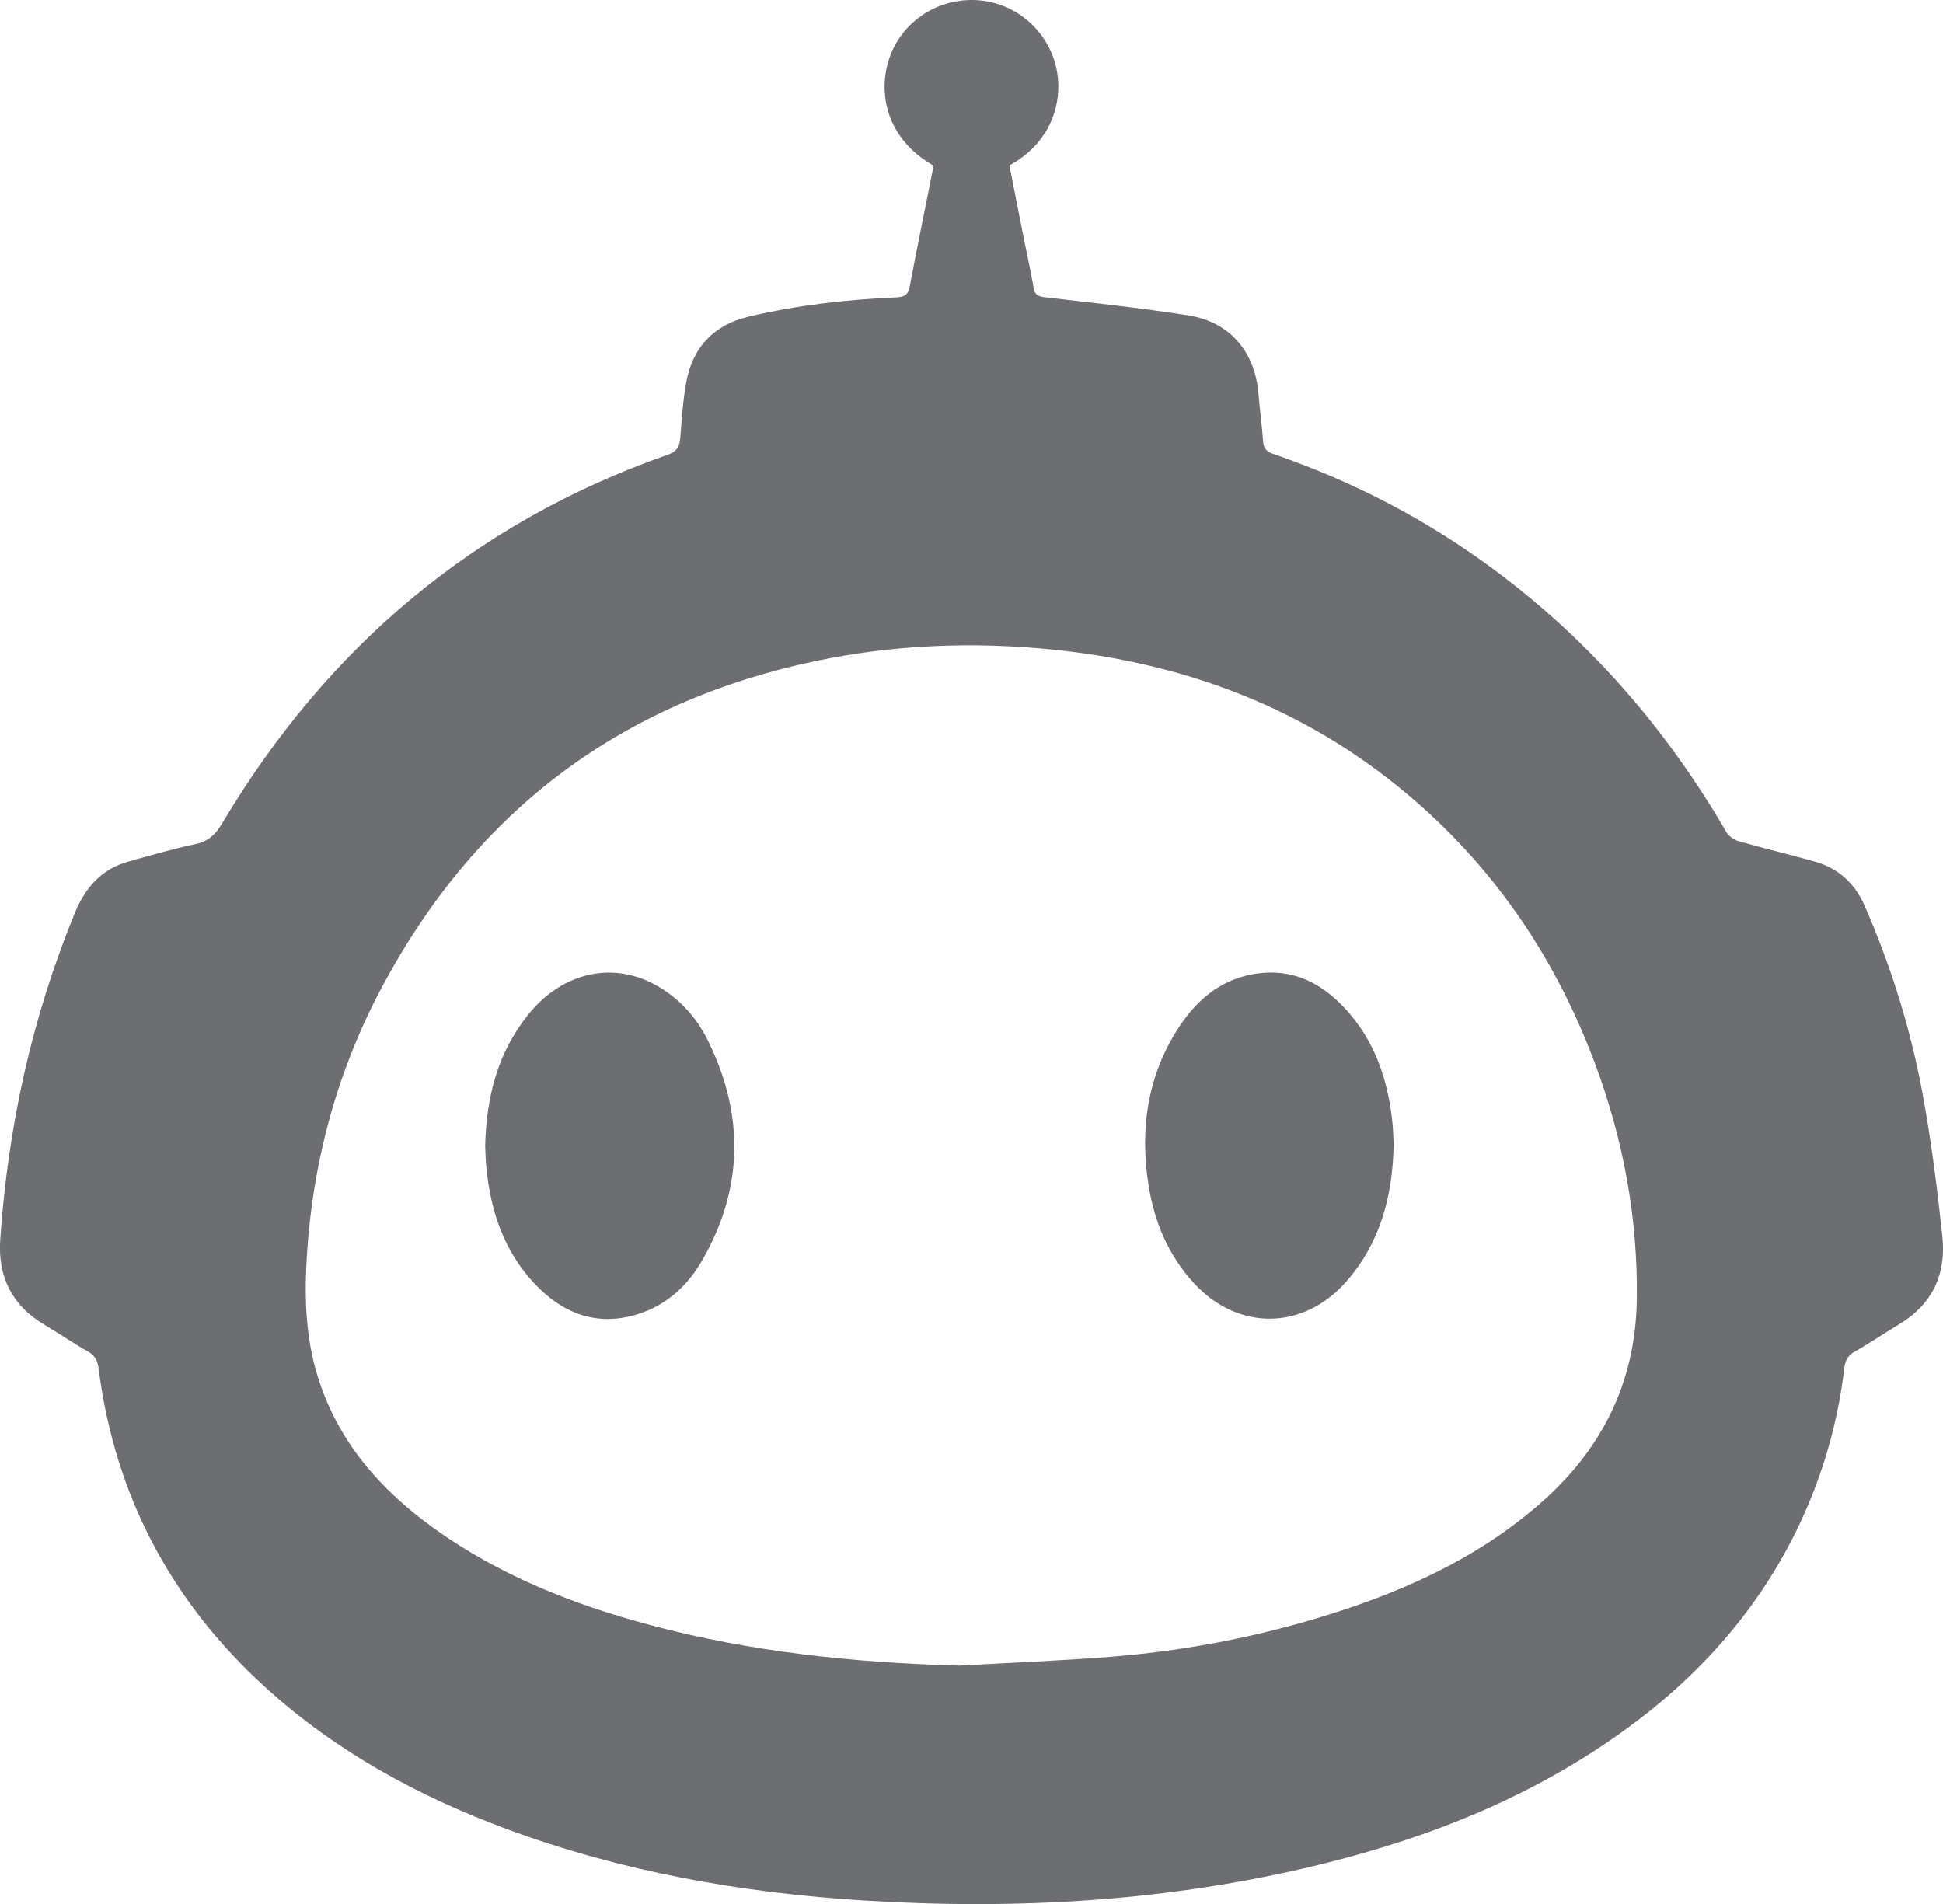
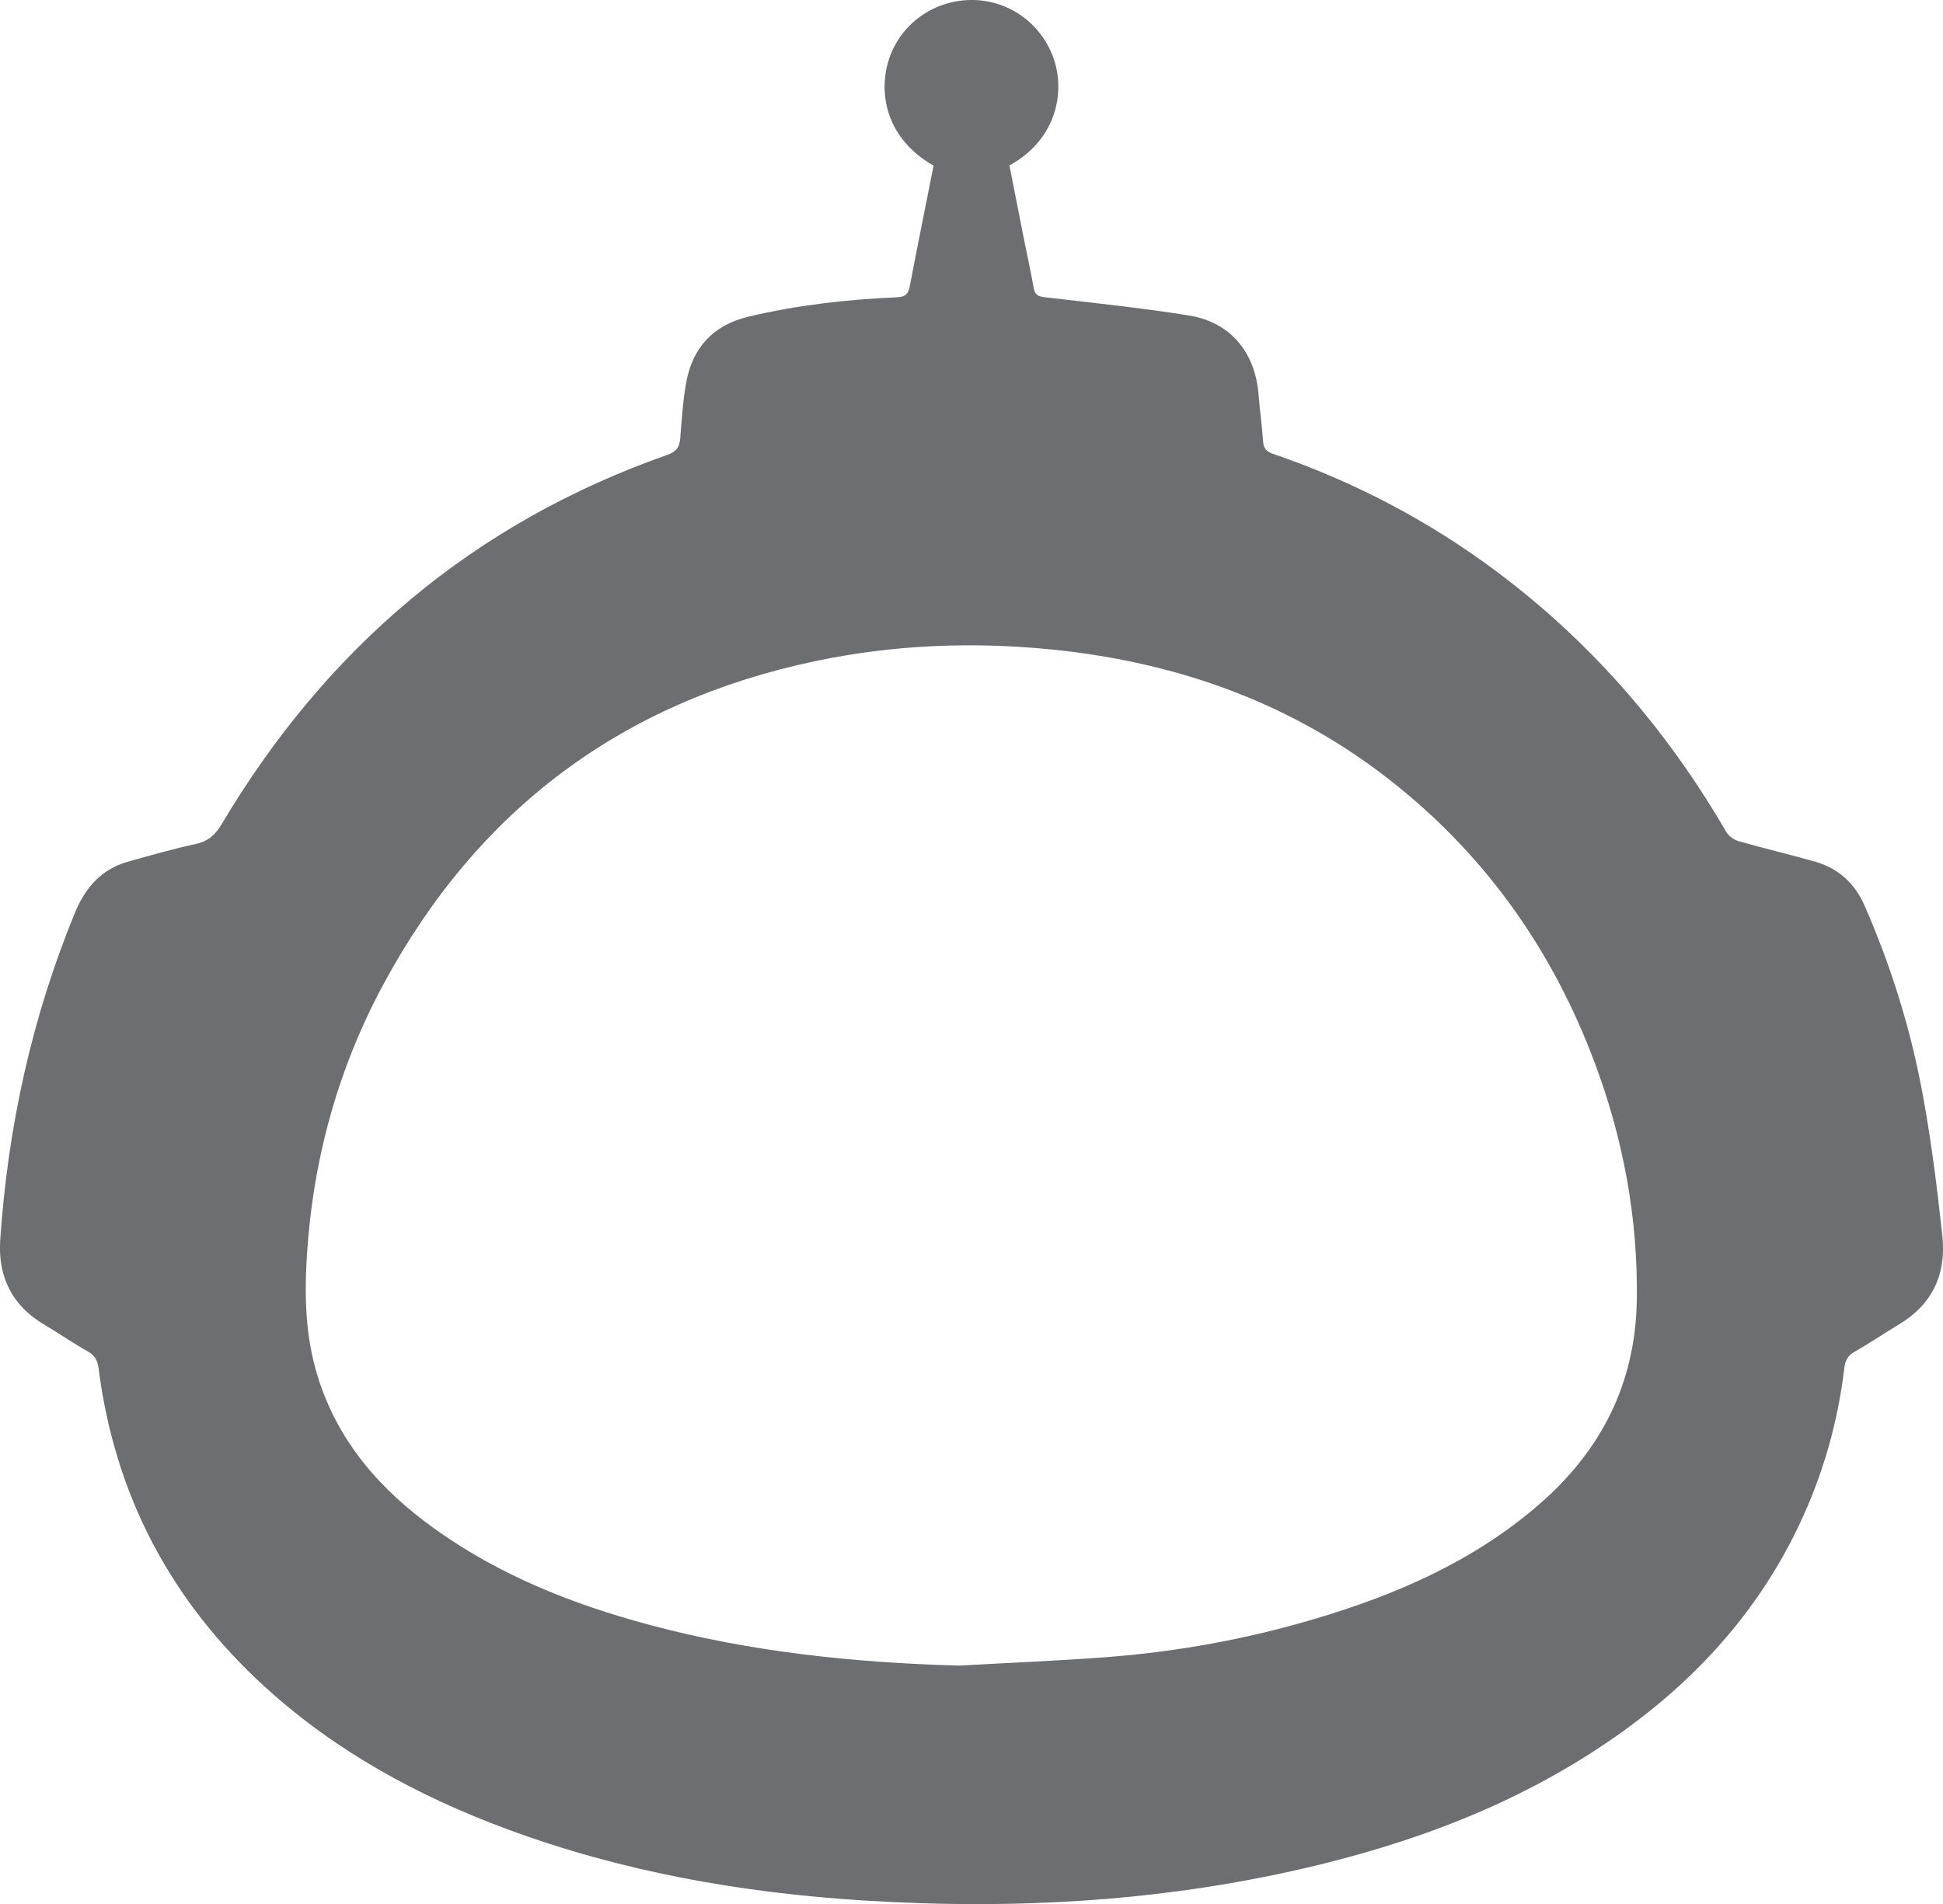
<svg xmlns="http://www.w3.org/2000/svg" id="Layer_2" viewBox="0 0 248.67 243.7">
  <defs>
    <style>.cls-1{fill:#6d6e71;}</style>
  </defs>
  <g id="LOGO">
    <g id="favicon">
      <path class="cls-1" d="M119.48,21.2c-5.96-3.4-7.11-9.07-5.76-13.45C115.17,3.07,119.57-.08,124.56,0c4.89,.08,9.12,3.37,10.47,8.07,1.25,4.36-.19,10.03-5.84,13.1,.59,3.01,1.19,6.06,1.79,9.11,.44,2.19,.93,4.37,1.31,6.57,.15,.87,.54,1.09,1.4,1.19,6.15,.72,12.32,1.36,18.43,2.33,5.34,.85,8.53,4.71,8.95,10.12,.16,2.02,.45,4.03,.59,6.05,.06,.89,.45,1.26,1.27,1.55,10.29,3.53,19.82,8.5,28.54,15.01,12.14,9.06,21.85,20.28,29.45,33.36,.31,.54,.98,1.03,1.59,1.2,3.24,.93,6.52,1.7,9.77,2.62,2.98,.84,5.09,2.77,6.33,5.59,3.44,7.83,5.96,15.96,7.49,24.35,1.09,5.96,1.85,12,2.49,18.03,.51,4.78-1.25,8.68-5.52,11.24-1.92,1.15-3.76,2.42-5.71,3.52-.89,.5-1.2,1.13-1.32,2.09-.82,6.92-2.71,13.55-5.67,19.85-5.03,10.71-12.6,19.3-22.1,26.24-11.83,8.65-25.15,13.98-39.27,17.44-19.22,4.72-38.74,5.85-58.44,4.62-15.65-.98-30.96-3.68-45.71-9.15-11.37-4.22-21.88-9.94-30.9-18.15-12.07-10.99-19.26-24.57-21.33-40.8-.13-1-.46-1.66-1.39-2.18-1.91-1.08-3.72-2.33-5.6-3.45-4.14-2.45-5.92-6.19-5.6-10.84,.98-14.44,4.04-28.43,9.56-41.85,1.32-3.22,3.41-5.61,6.85-6.56,2.84-.79,5.68-1.62,8.56-2.23,1.63-.35,2.55-1.17,3.39-2.59,13.39-22.51,32.22-38.52,57.04-47.24,1.15-.4,1.54-.99,1.63-2.12,.19-2.4,.34-4.81,.77-7.17,.81-4.46,3.52-7.33,7.92-8.38,6.25-1.49,12.62-2.21,19.04-2.49,1.05-.05,1.45-.39,1.64-1.39,.98-5.13,2.02-10.25,3.05-15.45Zm3.16,191.99c6.48-.37,12.98-.62,19.45-1.13,8.84-.7,17.55-2.3,26.06-4.82,10.48-3.1,20.37-7.38,28.74-14.61,7.98-6.88,12.41-15.5,12.59-26.17,.17-10.5-1.72-20.65-5.39-30.45-5.31-14.17-13.7-26.18-25.55-35.65-12.83-10.26-27.64-15.58-43.86-17.22-10.18-1.03-20.31-.63-30.34,1.48-24.73,5.2-43.13,18.97-55.16,41.16-5.89,10.86-9.12,22.55-9.9,34.88-.33,5.24-.2,10.45,1.39,15.54,2.58,8.31,7.97,14.45,14.88,19.42,8.37,6.01,17.78,9.74,27.65,12.37,12.91,3.45,26.1,4.82,39.45,5.19Z" />
-       <path class="cls-1" d="M62.09,146.77c.14-6.34,1.59-12.01,5.48-16.87,4.47-5.6,11.15-7,16.88-3.52,2.7,1.64,4.75,3.96,6.13,6.76,4.71,9.54,4.6,19.01-.77,28.27-1.87,3.22-4.58,5.67-8.2,6.8-5.2,1.61-9.57-.07-13.17-3.89-3.96-4.19-5.68-9.38-6.21-15.02-.09-.92-.1-1.85-.13-2.53Z" />
-       <path class="cls-1" d="M178.36,146.65c-.15,6.51-1.73,12.44-6.06,17.38-5.46,6.22-13.77,6.35-19.41,.3-3.36-3.61-5.18-7.97-5.92-12.77-1.1-7.16-.1-13.97,3.94-20.13,2.22-3.38,5.17-5.93,9.28-6.71,5.3-1.01,9.38,1.24,12.67,5.17,3.36,4.02,4.85,8.81,5.36,13.95,.1,.96,.1,1.94,.15,2.81Z" />
    </g>
  </g>
</svg>